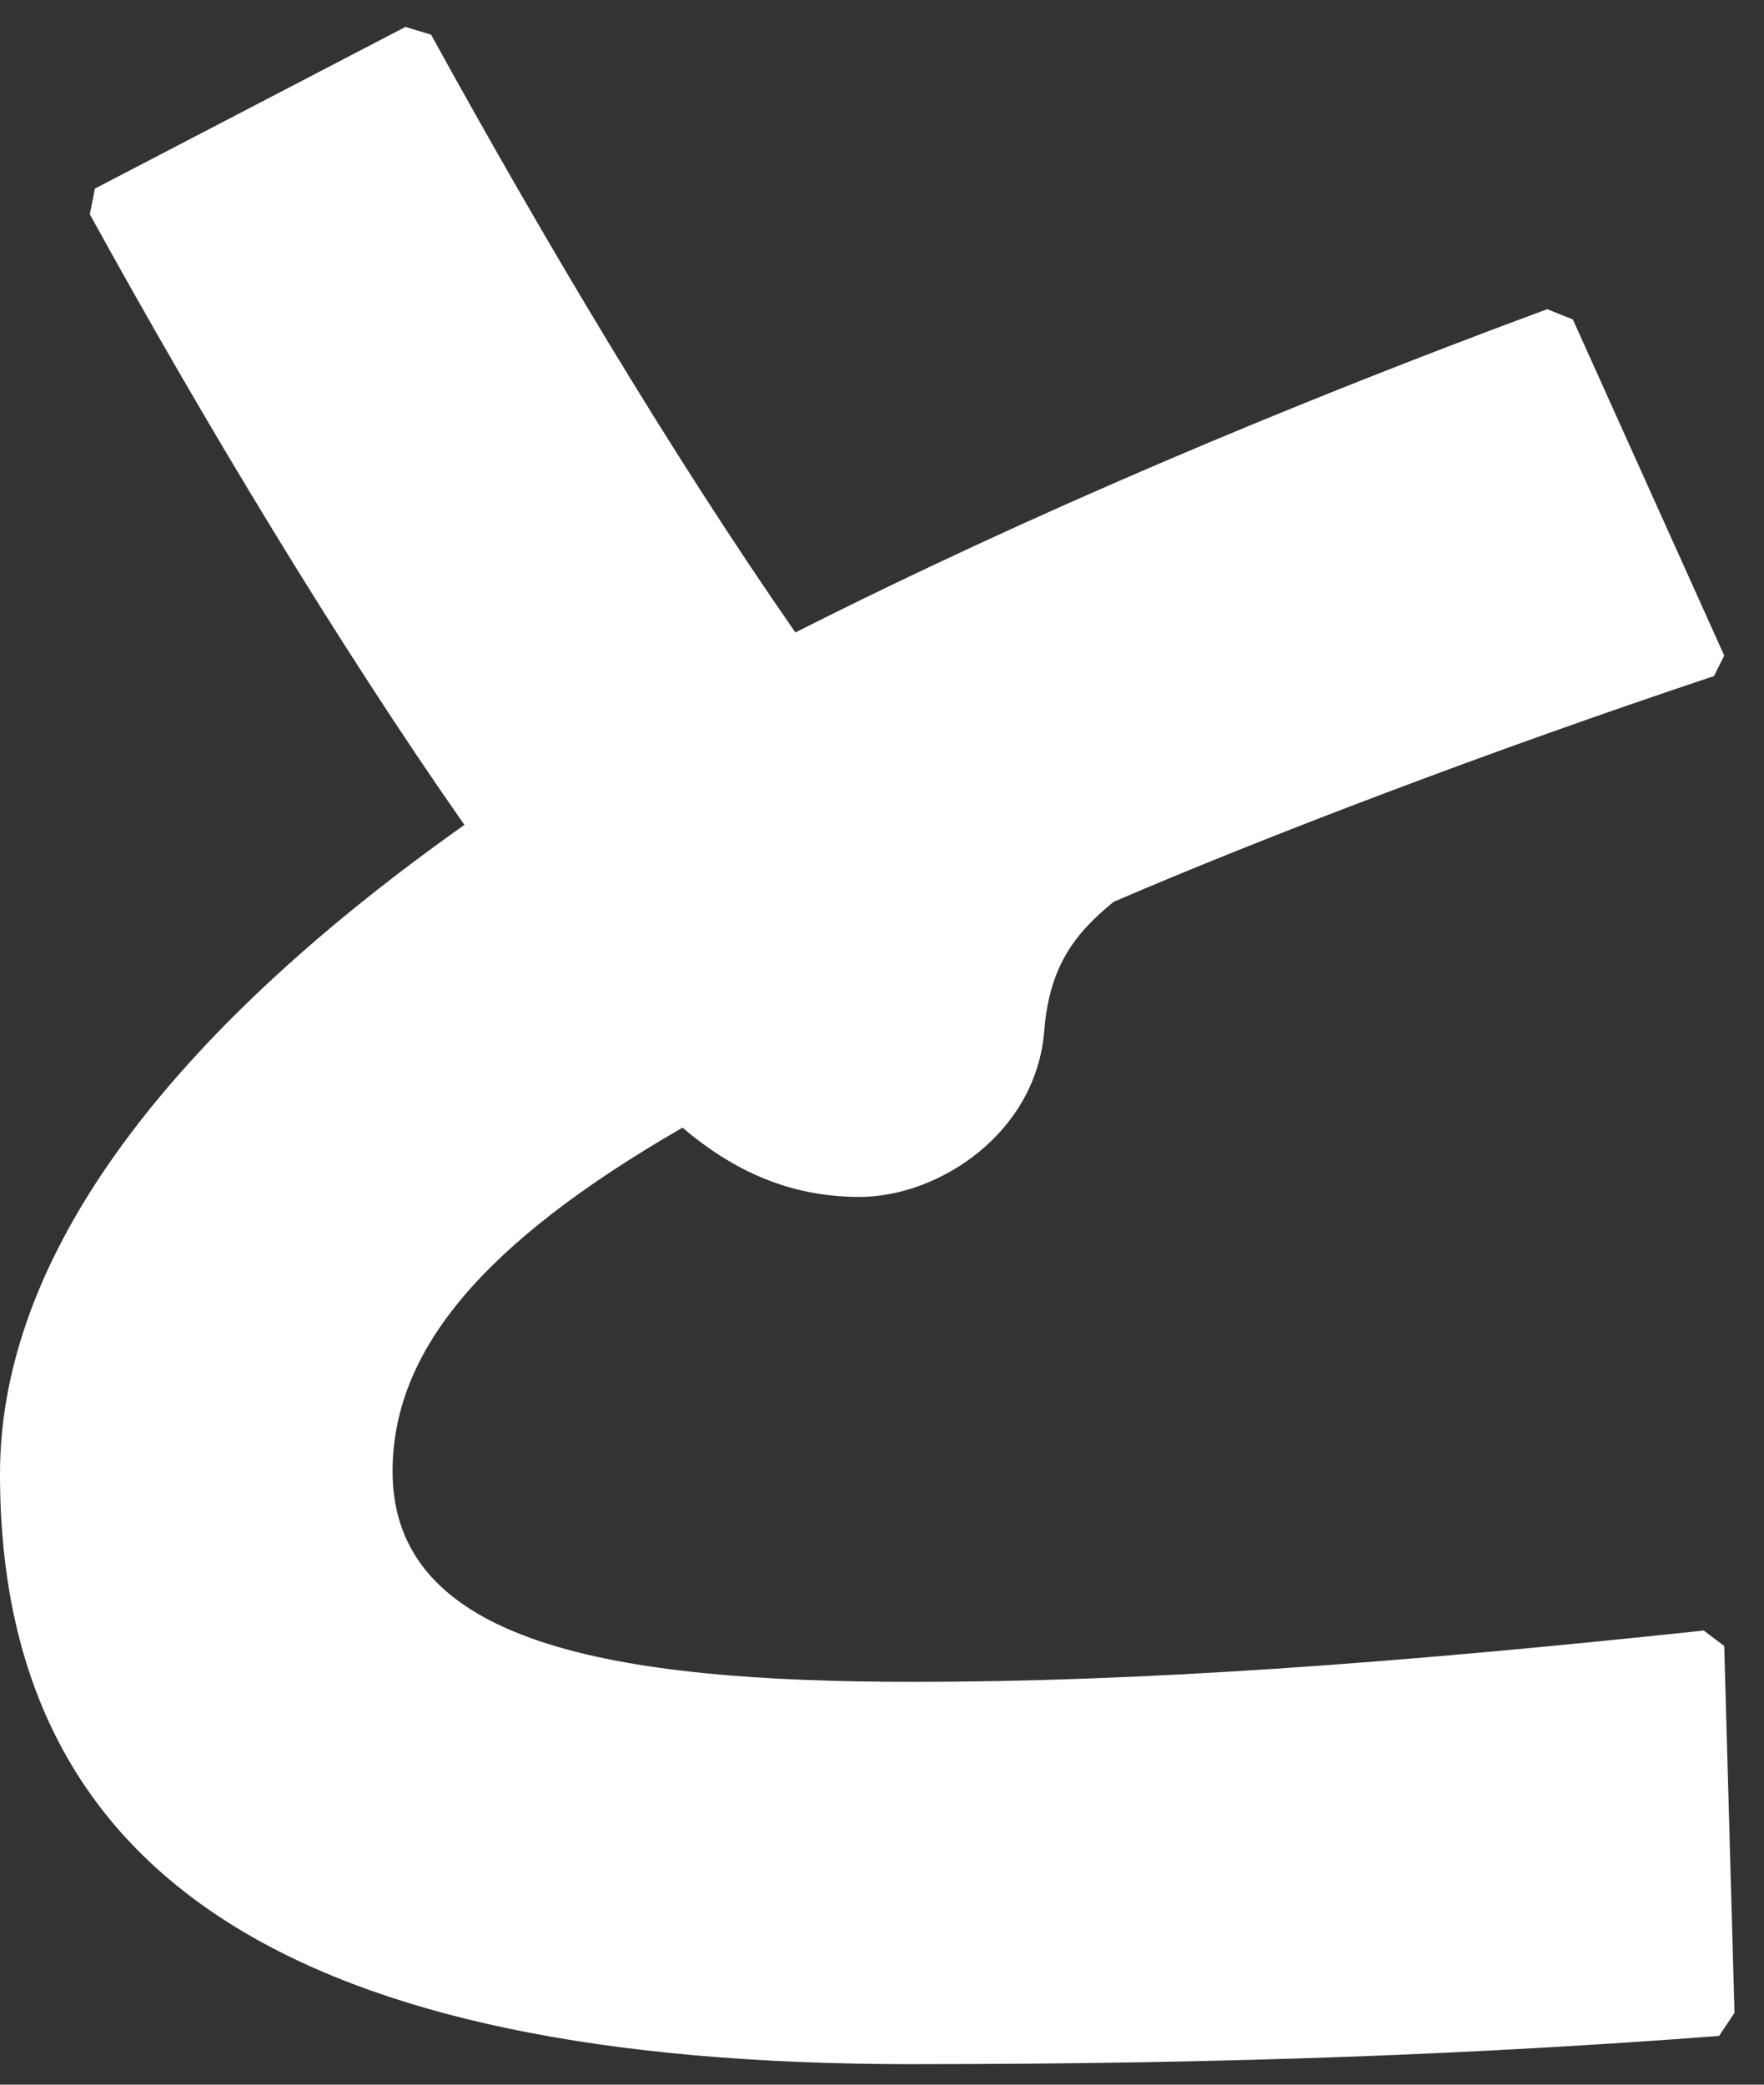
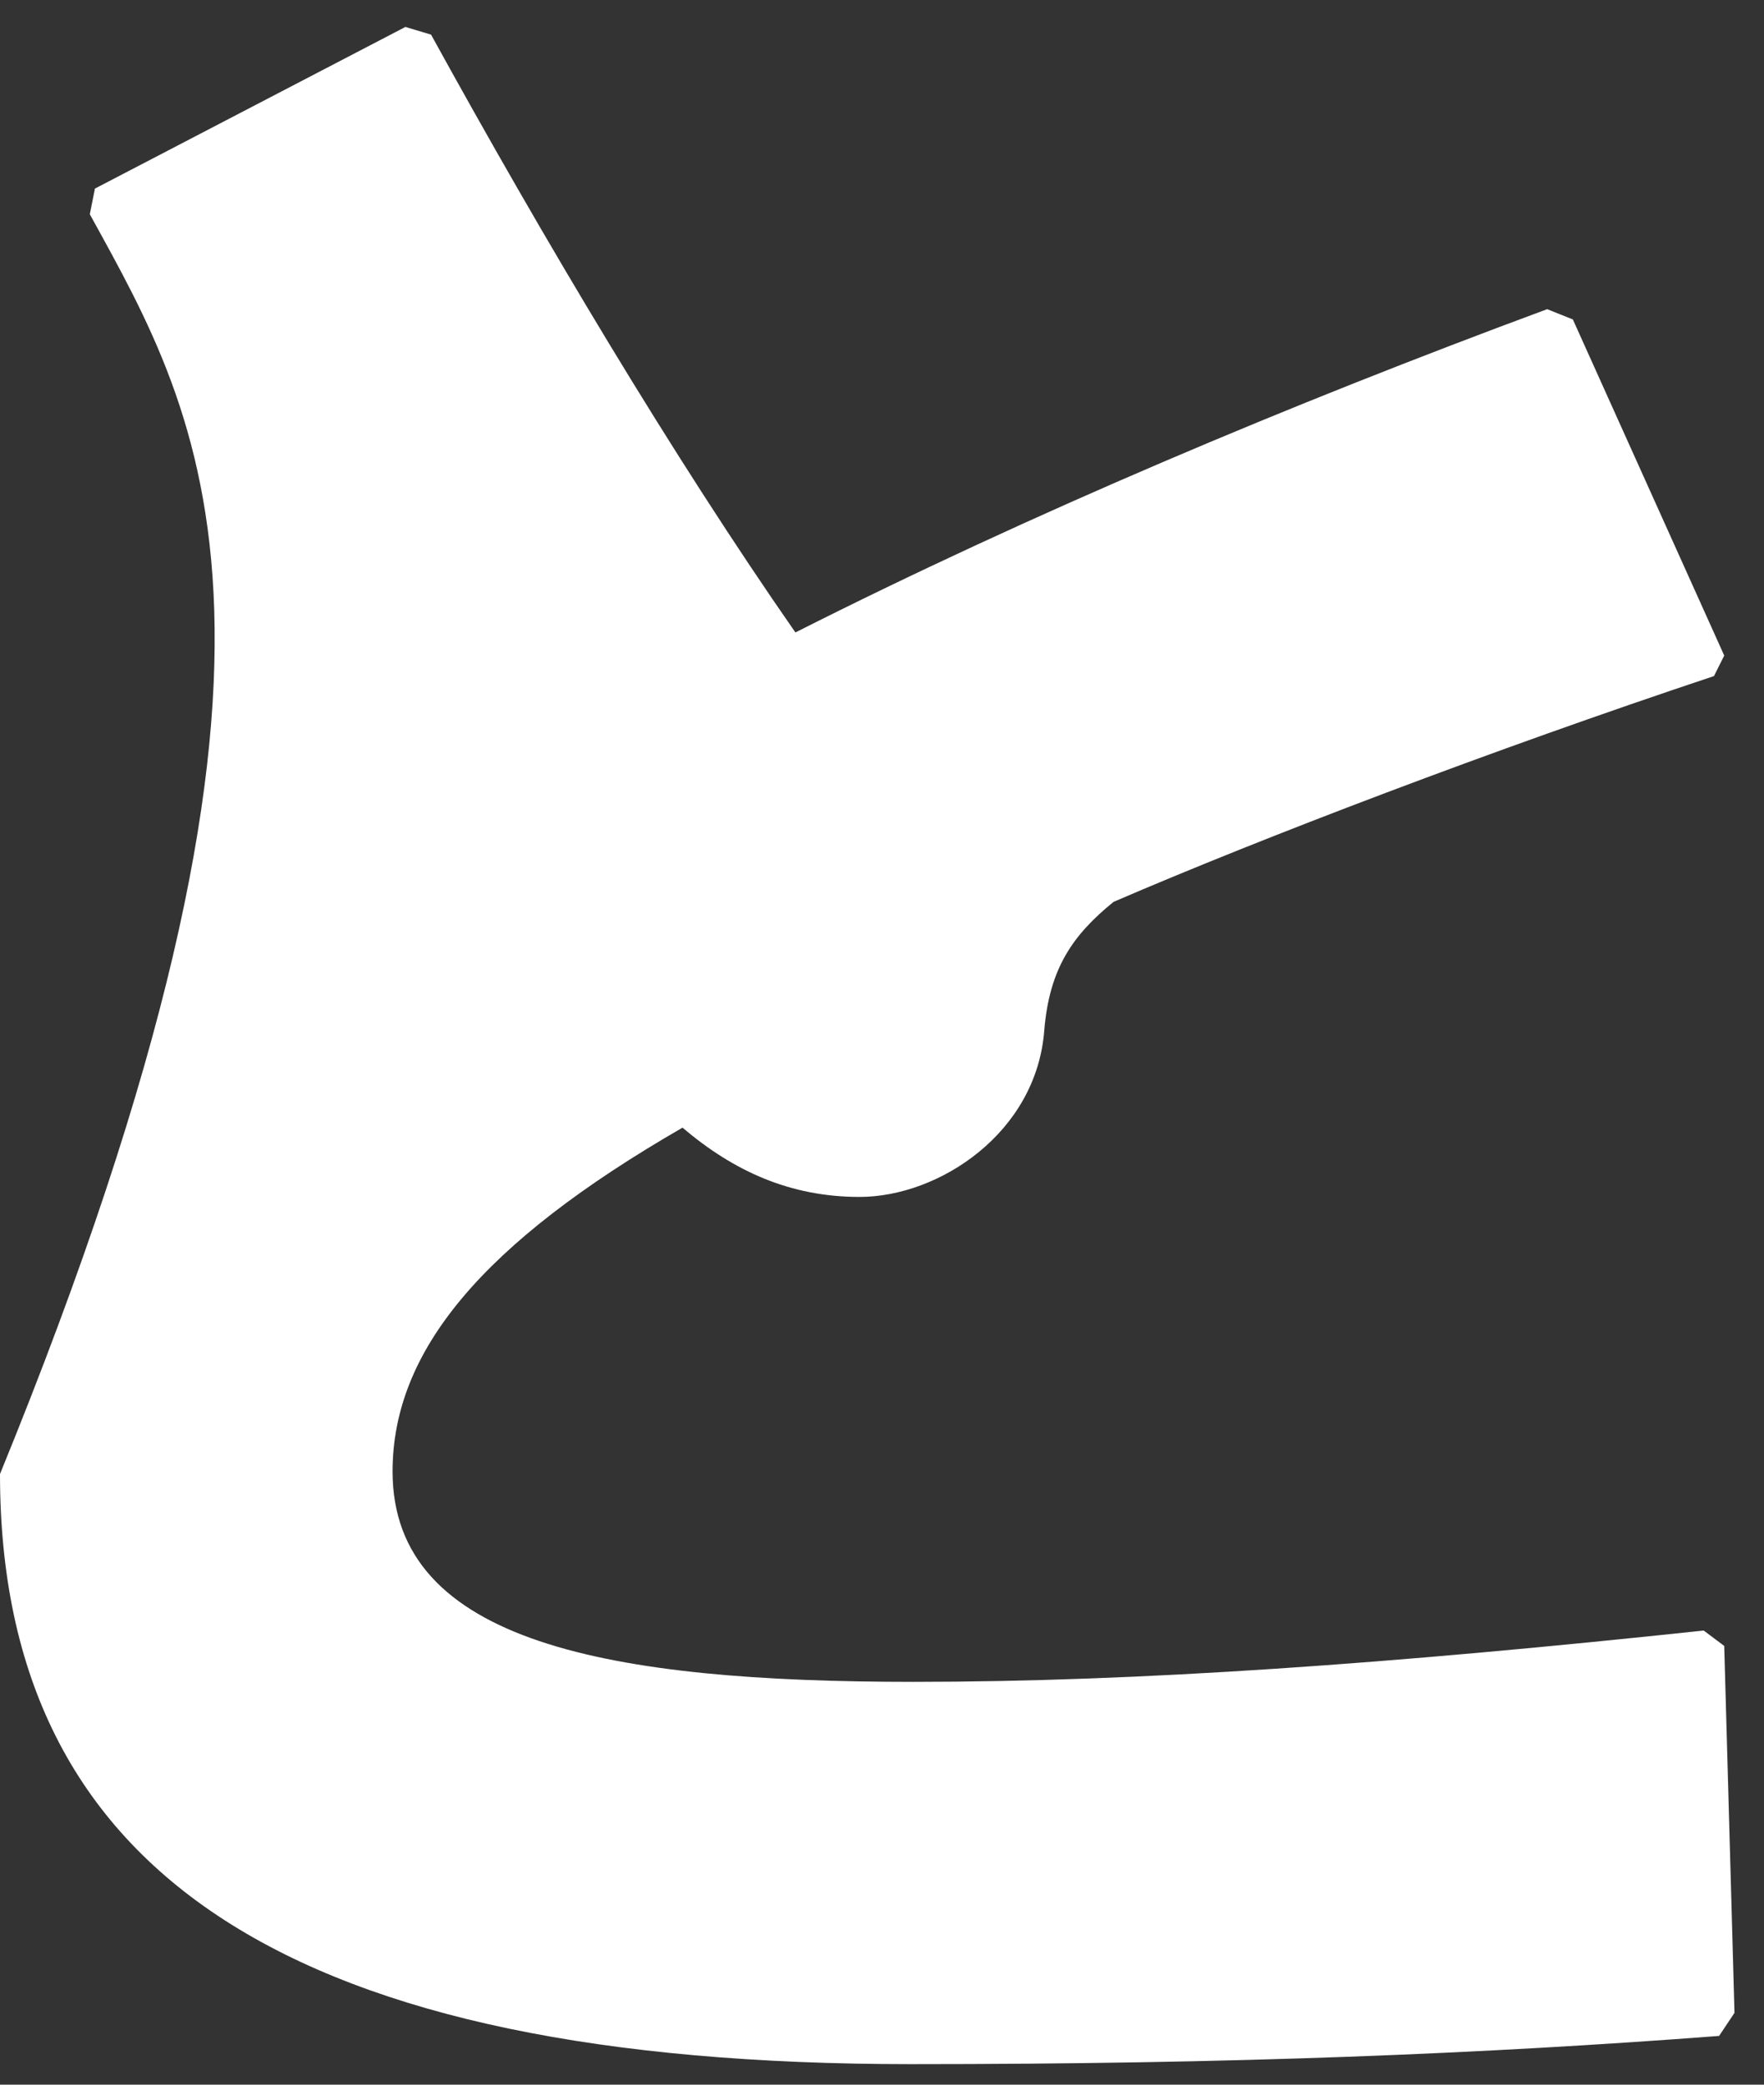
<svg xmlns="http://www.w3.org/2000/svg" width="55" height="65" viewBox="0 0 55 65" fill="none">
  <rect x="0" y="0" width="55" height="65" fill="#333333" stroke="none" />
-   <path d="M54.08 62.76L53.6 63.48C46.24 64.04 38.48 64.36 28.4 64.36C9.2 64.36 4.76837e-07 58.52 4.76837e-07 45.96C4.76837e-07 38.68 6 31.72 14.48 25.72C10.56 20.12 6.32 13.08 2.8 6.68L2.96 5.88L12.64 0.84L13.44 1.08C16.96 7.48 20.96 14.2 24.8 19.72C32.08 16.04 40.24 12.6 48.24 9.64L49.04 9.96L53.76 20.44L53.44 21.08C46.48 23.4 39.36 26.12 34.72 28.12C33.44 29.16 32.72 30.2 32.56 32.12C32.32 35.32 29.28 37.32 26.8 37.32C24.64 37.32 22.88 36.52 21.28 35.16C15.04 38.76 12.24 42.12 12.24 45.88C12.24 51.24 19.04 52.44 28.48 52.44C35.52 52.44 43.36 51.88 53.12 50.84L53.76 51.32L54.08 62.76Z" fill="white" />
+   <path d="M54.08 62.76L53.6 63.48C46.24 64.04 38.48 64.36 28.4 64.36C9.2 64.36 4.76837e-07 58.52 4.76837e-07 45.96C10.56 20.12 6.32 13.08 2.8 6.68L2.96 5.88L12.64 0.84L13.44 1.08C16.96 7.48 20.96 14.2 24.8 19.72C32.08 16.04 40.24 12.6 48.24 9.64L49.04 9.96L53.76 20.44L53.44 21.08C46.48 23.4 39.36 26.12 34.72 28.12C33.44 29.16 32.72 30.2 32.56 32.12C32.32 35.32 29.28 37.32 26.8 37.32C24.64 37.32 22.88 36.52 21.28 35.16C15.04 38.76 12.24 42.12 12.24 45.88C12.24 51.24 19.04 52.44 28.48 52.44C35.52 52.44 43.36 51.88 53.12 50.84L53.76 51.32L54.08 62.76Z" fill="white" />
</svg>